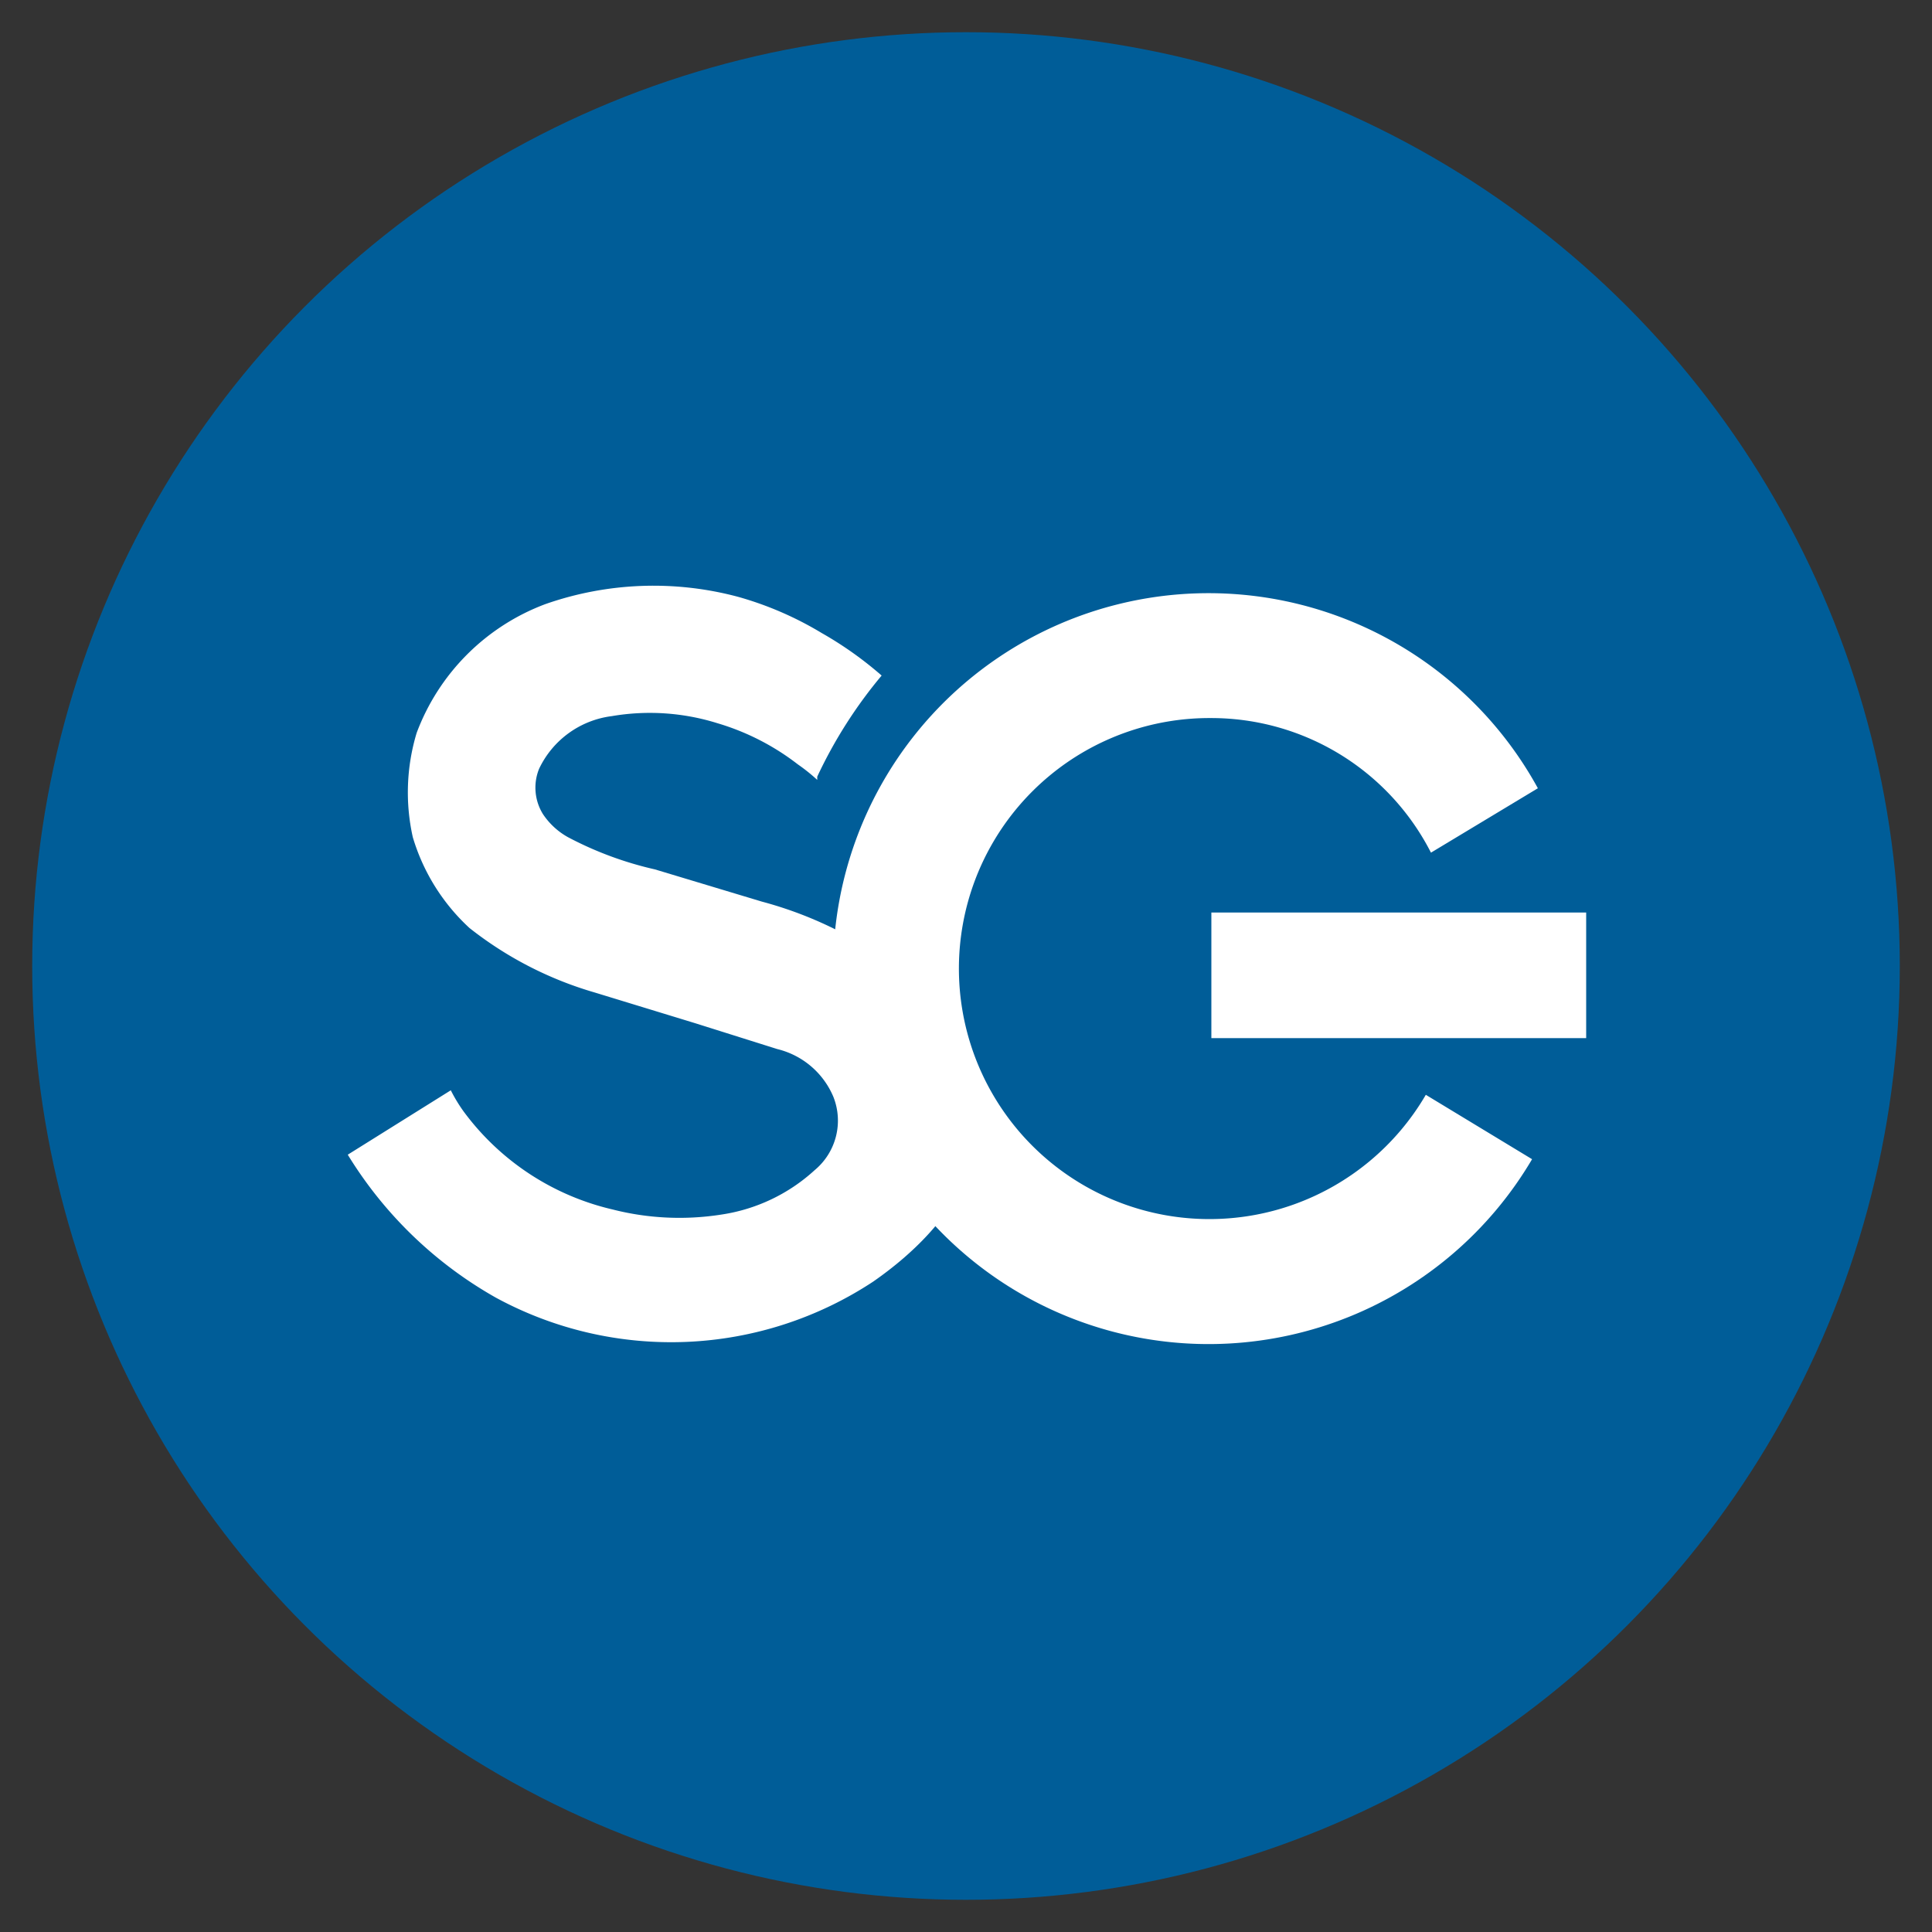
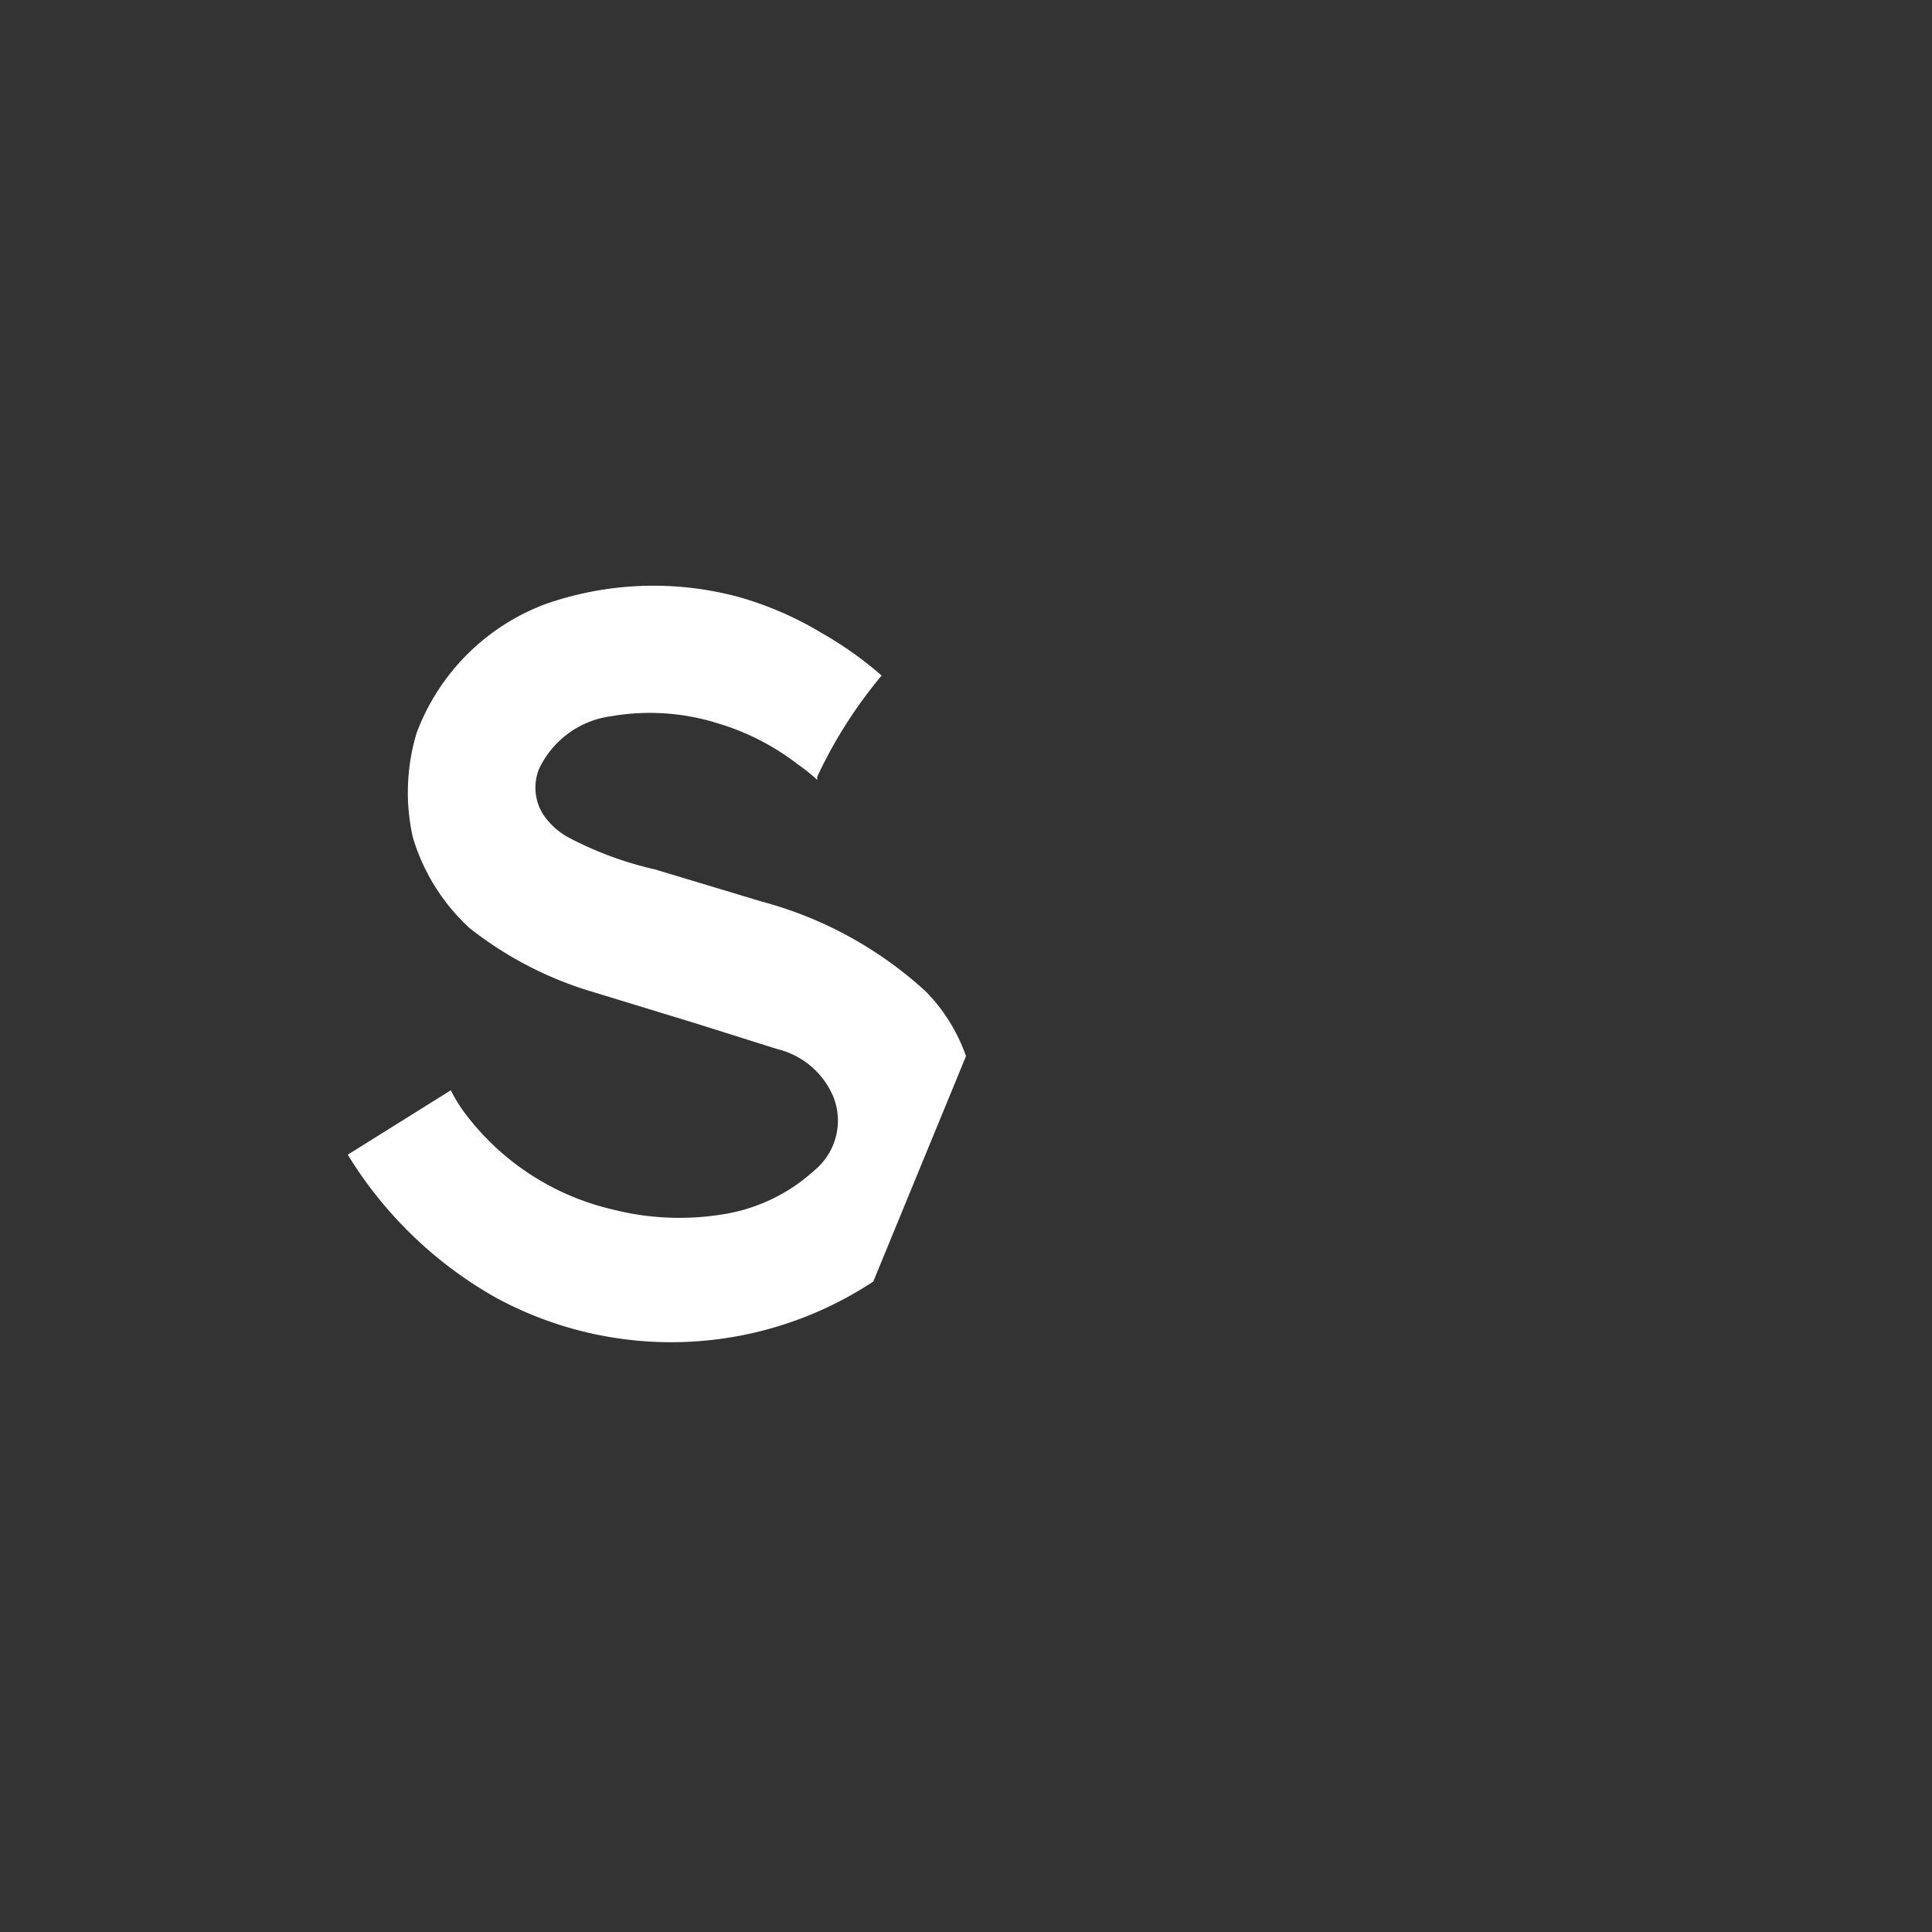
<svg xmlns="http://www.w3.org/2000/svg" width="30" height="30">
  <rect width="100%" height="100%" fill="#333333" stroke="none" />
-   <circle cx="15" cy="15" r="14.5" fill="#005d98" />
  <g fill="#fff">
-     <path d="M23.79,18a5.83,5.83,0,1,1,.09-5.76l-1.66,1a3.83,3.83,0,0,0-3.42-2.09A3.89,3.89,0,1,0,22.14,17Zm.84-3.83H18.81v1.95h5.82Z" />
-     <path d="M15 16.4a2.71 2.71 0 0 0-.62-1 6.09 6.09 0 0 0-2.55-1.4l-1.66-.5a5.46 5.46 0 0 1-1.35-.5 1.12 1.12 0 0 1-.39-.36.78.78 0 0 1-.06-.7 1.45 1.45 0 0 1 1.13-.82 3.51 3.51 0 0 1 1.64.11 3.8 3.8 0 0 1 1.25.64 2.78 2.78 0 0 1 .3.24v-.05a7.18 7.18 0 0 1 1-1.57 5.67 5.67 0 0 0-.93-.66 5.26 5.26 0 0 0-1.29-.56 5.08 5.08 0 0 0-3 .11 3.41 3.41 0 0 0-2 2A3.19 3.19 0 0 0 6.41 13a3.13 3.13 0 0 0 .88 1.41 5.7 5.7 0 0 0 1.94 1l1.57.48 1.27.4a1.27 1.27 0 0 1 .87.74 1 1 0 0 1-.29 1.14 2.74 2.74 0 0 1-1.45.69 4.2 4.2 0 0 1-1.69-.08 4 4 0 0 1-2.31-1.52 2.44 2.44 0 0 1-.2-.33l-1.6 1a6.36 6.36 0 0 0 2.3 2.22 5.7 5.7 0 0 0 5.86-.25c1.32-.92 2-2.13 1.5-3.54" />
+     <path d="M15 16.4a2.71 2.71 0 0 0-.62-1 6.09 6.09 0 0 0-2.55-1.4l-1.66-.5a5.46 5.46 0 0 1-1.35-.5 1.12 1.12 0 0 1-.39-.36.78.78 0 0 1-.06-.7 1.45 1.45 0 0 1 1.13-.82 3.51 3.51 0 0 1 1.64.11 3.8 3.8 0 0 1 1.25.64 2.78 2.78 0 0 1 .3.24v-.05a7.18 7.18 0 0 1 1-1.57 5.67 5.67 0 0 0-.93-.66 5.26 5.26 0 0 0-1.29-.56 5.08 5.08 0 0 0-3 .11 3.41 3.41 0 0 0-2 2A3.19 3.19 0 0 0 6.41 13a3.13 3.13 0 0 0 .88 1.41 5.7 5.7 0 0 0 1.94 1l1.57.48 1.27.4a1.27 1.27 0 0 1 .87.74 1 1 0 0 1-.29 1.14 2.74 2.74 0 0 1-1.45.69 4.2 4.2 0 0 1-1.69-.08 4 4 0 0 1-2.31-1.52 2.44 2.44 0 0 1-.2-.33l-1.6 1a6.36 6.36 0 0 0 2.3 2.22 5.7 5.7 0 0 0 5.86-.25" />
  </g>
</svg>